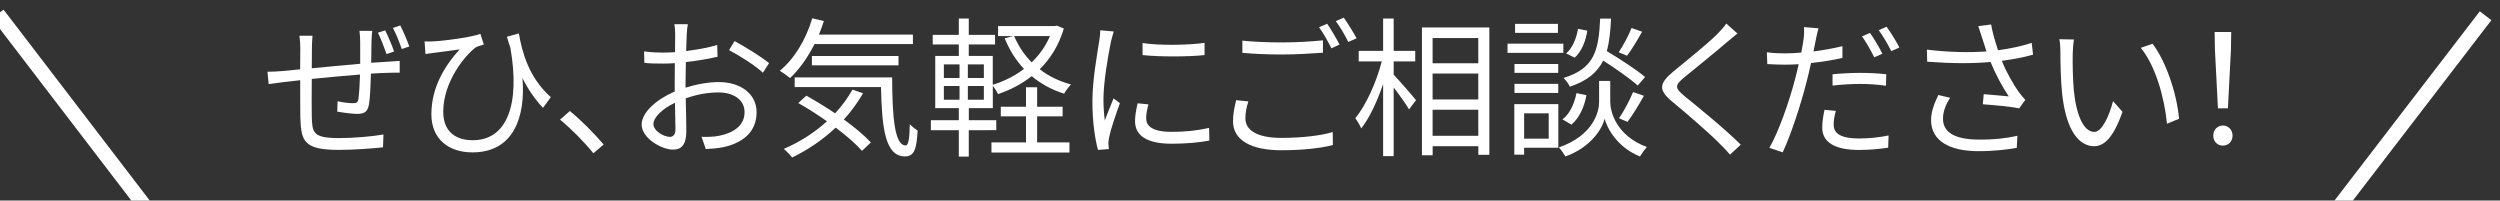
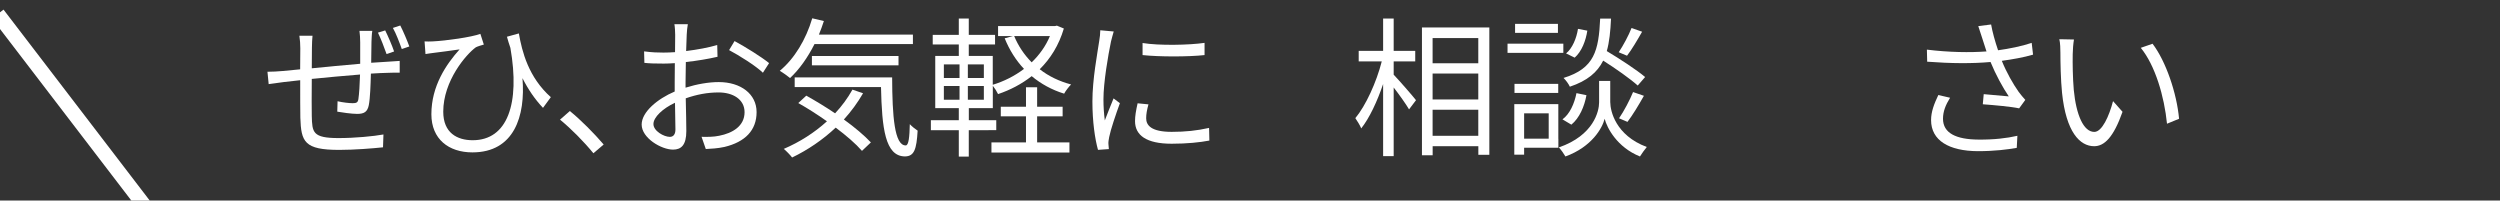
<svg xmlns="http://www.w3.org/2000/svg" version="1.1" id="レイヤー_1" x="0px" y="0px" viewBox="0 0 513.82 41.21" style="enable-background:new 0 0 513.82 41.21;" xml:space="preserve">
  <rect x="0" y="0" width="513.82" height="41.21" fill="#333333" stroke="none" />
  <style type="text/css">
	.st0{enable-background:new    ;}
	.st1{fill:#FFFFFF;}
</style>
  <g id="グループ_658" transform="translate(-474.31 -4455)">
    <g class="st0">
      <path class="st1" d="M550.66,4463.59c-0.03,1.4-0.03,2.98-0.06,4.31c1.24-0.09,2.42-0.16,3.44-0.22c0.78-0.06,1.67-0.09,2.42-0.16    v2.42c-0.5-0.03-1.67,0-2.45,0.03c-0.93,0.03-2.11,0.06-3.47,0.16c-0.06,2.29-0.15,5.05-0.43,6.48c-0.28,1.39-0.96,1.8-2.39,1.8    c-1.12,0-3.26-0.31-4.09-0.46l0.06-2.14c1.05,0.25,2.39,0.4,3.1,0.4c0.74,0,1.08-0.12,1.18-0.84c0.16-1.02,0.28-3.1,0.34-5.05    c-3.19,0.25-6.82,0.59-9.92,0.9c-0.03,3.19-0.03,6.42,0,7.63c0.09,3.35,0.15,4.53,5.52,4.53c3.35,0,7.19-0.37,9.21-0.74    l-0.09,2.64c-2.08,0.22-5.86,0.53-8.99,0.53c-7.19,0-7.84-1.67-8-6.6c-0.03-1.33-0.03-4.62-0.03-7.72    c-1.36,0.16-2.51,0.28-3.32,0.37c-0.96,0.12-2.29,0.31-3.16,0.43l-0.25-2.54c0.96,0,2.11-0.06,3.22-0.16    c0.78-0.06,2.02-0.19,3.5-0.34c0.03-2.08,0.03-3.78,0.03-4.31c0-0.93-0.06-1.67-0.19-2.6h2.7c-0.06,0.68-0.12,1.55-0.12,2.48    c0,1.02,0,2.54-0.03,4.22c3.04-0.31,6.64-0.65,9.95-0.93v-4.43c0-0.68-0.06-1.8-0.15-2.33h2.64    C550.72,4461.86,550.69,4462.91,550.66,4463.59z M555.31,4465.58l-1.55,0.53c-0.47-1.33-1.18-3.19-1.77-4.4l1.49-0.46    C554.04,4462.38,554.88,4464.31,555.31,4465.58z M558.44,4464.55l-1.55,0.53c-0.5-1.4-1.18-3.19-1.83-4.34l1.52-0.5    C557.17,4461.39,557.98,4463.28,558.44,4464.55z" />
      <path class="st1" d="M587.52,4474.97l-1.61,2.2c-1.67-1.77-3.04-3.78-4.22-6.11c0.65,7.81-1.71,15.26-10.29,15.26    c-4.87,0-8.43-2.73-8.43-7.84c0-5.8,3.04-10.26,5.8-13.33c-1.58,0.25-4.15,0.56-5.27,0.71c-0.59,0.06-1.12,0.16-1.74,0.25    l-0.19-2.6c0.43,0.03,1.09,0.03,1.64,0c2.76-0.13,8-0.87,9.83-1.55l0.71,2.2c-0.4,0.12-1.21,0.34-1.64,0.56    c-1.98,1.43-6.7,6.88-6.7,13.24c0,4.37,2.88,5.86,6.05,5.86c7.13,0,9.77-7.47,7.75-18.98c-0.25-0.74-0.5-1.49-0.71-2.29l2.45-0.68    C581.6,4465.61,582.93,4470.88,587.52,4474.97z" />
      <path class="st1" d="M589.41,4479.59l2.02-1.77c2.23,1.8,5.02,4.62,6.95,6.88l-2.11,1.8    C594.28,4484.06,591.61,4481.39,589.41,4479.59z" />
      <path class="st1" d="M615.45,4462.14c-0.03,0.74-0.09,1.95-0.12,3.35c2.26-0.28,4.62-0.71,6.39-1.24l0.06,2.42    c-1.83,0.43-4.25,0.84-6.51,1.08c-0.03,1.46-0.06,2.95-0.06,4.19c0,0.34,0,0.71,0,1.08c2.36-0.74,4.77-1.15,6.82-1.15    c4.53,0,7.78,2.45,7.78,6.17c0,3.75-2.36,6.14-6.6,7.16c-1.4,0.31-2.76,0.37-3.84,0.43l-0.87-2.51c1.15,0.03,2.48,0.03,3.63-0.22    c2.73-0.53,5.21-1.98,5.21-4.84c0-2.64-2.39-4.06-5.33-4.06c-2.33,0-4.53,0.43-6.76,1.21c0.06,2.64,0.12,5.4,0.12,6.73    c0,2.88-1.05,3.81-2.73,3.81c-2.42,0-6.45-2.39-6.45-5.15c0-2.57,3.22-5.27,6.79-6.79c0-0.59,0-1.21,0-1.77    c0-1.24,0-2.7,0.03-4.06c-0.87,0.06-1.64,0.09-2.29,0.09c-1.77,0-2.92-0.03-3.97-0.15l-0.06-2.36c1.71,0.22,2.82,0.25,3.97,0.25    c0.71,0,1.52-0.03,2.39-0.09c0-1.61,0.03-2.98,0.03-3.54c0-0.62-0.06-1.67-0.16-2.2h2.76    C615.57,4460.55,615.48,4461.42,615.45,4462.14z M611.98,4483.13c0.71,0,1.15-0.5,1.15-1.52c0-1.12-0.06-3.22-0.09-5.49    c-2.54,1.18-4.43,2.98-4.43,4.37C608.6,4481.92,610.77,4483.13,611.98,4483.13z M632.38,4467.97l-1.27,1.98    c-1.52-1.46-4.96-3.6-6.95-4.65l1.12-1.86C627.48,4464.62,630.86,4466.73,632.38,4467.97z" />
      <path class="st1" d="M641.71,4464.06c-1.4,2.79-3.13,5.21-5.02,6.98c-0.47-0.4-1.49-1.12-2.11-1.49    c3.01-2.48,5.39-6.45,6.67-10.79l2.39,0.56c-0.31,0.96-0.65,1.89-1.02,2.79h19.32v1.95H641.71z M651.69,4474.17    c-1.12,1.95-2.45,3.75-3.94,5.39c2.23,1.61,4.22,3.29,5.55,4.71l-1.83,1.74c-1.24-1.43-3.16-3.1-5.4-4.78    c-2.67,2.51-5.74,4.59-8.96,6.14c-0.34-0.46-1.21-1.36-1.71-1.77c3.26-1.4,6.29-3.32,8.87-5.67c-1.92-1.36-3.97-2.67-5.89-3.75    l1.64-1.52c1.89,1.05,3.94,2.29,5.92,3.63c1.4-1.49,2.6-3.13,3.57-4.87L651.69,4474.17z M657.67,4470.91    c0.03,8,0.47,13.98,2.79,13.98c0.62,0,0.78-1.77,0.84-4.37c0.43,0.46,1.12,1.02,1.61,1.33c-0.22,3.88-0.71,5.27-2.6,5.3    c-4.09-0.03-4.74-5.8-4.93-14.26h-17.74v-1.98H657.67z M641.18,4468.43v-1.92h17.8v1.92H641.18z" />
      <path class="st1" d="M673.42,4481.76v5.43h-2.05v-5.43h-5.74v-2.05h5.74v-2.48h-4.84v-10.73h4.84v-2.36h-5.36v-1.98h5.36v-3.35    h2.05v3.35h5.4v1.98h-5.4v2.36h4.93v5.92c2.26-0.68,4.5-1.8,6.42-3.26c-1.67-1.77-3.01-3.91-3.97-6.29l1.71-0.46h-3.07v-2.05    h11.69l0.4-0.09l1.43,0.59c-1.02,3.44-2.76,6.2-4.96,8.37c1.83,1.43,4,2.48,6.45,3.13c-0.46,0.46-1.12,1.3-1.43,1.89    c-2.54-0.78-4.77-2.02-6.67-3.6c-2.08,1.64-4.43,2.85-6.91,3.69c-0.25-0.53-0.68-1.21-1.08-1.71v4.59h-4.93v2.48h5.64v2.05    L673.42,4481.76L673.42,4481.76z M668.3,4471.03h3.22v-2.79h-3.22V4471.03z M668.3,4475.5h3.22v-2.82h-3.22V4475.5z     M676.52,4468.24h-3.29v2.79h3.29V4468.24z M676.52,4472.68h-3.29v2.82h3.29V4472.68z M687.47,4484.27h6.64v2.08h-16.03v-2.08h7.1    v-5.36H680v-1.98h5.18v-4h2.29v4h5.24v1.98h-5.24L687.47,4484.27L687.47,4484.27z M682.75,4462.41c0.84,2.02,2.05,3.84,3.6,5.4    c1.58-1.52,2.88-3.32,3.75-5.4H682.75z" />
      <path class="st1" d="M702.65,4463.53c-0.59,2.85-1.55,8.4-1.55,11.88c0,1.52,0.09,2.82,0.28,4.34c0.53-1.39,1.27-3.25,1.8-4.53    l1.3,0.99c-0.81,2.2-1.92,5.49-2.2,6.95c-0.09,0.46-0.19,1.05-0.16,1.4c0.03,0.34,0.06,0.78,0.09,1.08l-2.23,0.16    c-0.62-2.2-1.15-5.77-1.15-9.95c0-4.56,1.02-9.86,1.4-12.43c0.12-0.71,0.22-1.52,0.22-2.2l2.76,0.25    C703.06,4461.98,702.78,4462.97,702.65,4463.53z M709.88,4479.31c0,1.43,1.02,2.79,5.24,2.79c2.79,0,5.18-0.25,7.69-0.81l0.06,2.6    c-1.95,0.37-4.56,0.65-7.75,0.65c-5.21,0-7.53-1.74-7.53-4.65c0-1.05,0.19-2.14,0.53-3.66l2.23,0.22    C710.03,4477.61,709.88,4478.48,709.88,4479.31z M721.88,4463.81v2.51c-3.32,0.37-9.33,0.37-12.74,0v-2.48    C712.51,4464.4,718.78,4464.27,721.88,4463.81z" />
-       <path class="st1" d="M730.27,4479.34c0,2.39,2.39,4,7.35,4c4.28,0,8.28-0.47,10.6-1.21l0.03,2.67c-2.2,0.62-6.14,1.08-10.57,1.08    c-6.29,0-9.95-2.08-9.95-5.98c0-1.61,0.34-3.07,0.65-4.31l2.51,0.25C730.49,4477.05,730.27,4478.2,730.27,4479.34z     M737.84,4463.72c2.98,0,6.14-0.19,8.37-0.43v2.54c-2.11,0.16-5.49,0.37-8.34,0.37c-3.13,0-5.77-0.12-8.22-0.34v-2.51    C731.89,4463.59,734.74,4463.72,737.84,4463.72z M749.62,4464.15l-1.67,0.78c-0.62-1.27-1.67-3.16-2.54-4.34l1.67-0.71    C747.86,4460.99,748.97,4462.91,749.62,4464.15z M753.13,4462.88l-1.71,0.74c-0.65-1.33-1.67-3.1-2.57-4.28l1.64-0.71    C751.33,4459.78,752.51,4461.73,753.13,4462.88z" />
      <path class="st1" d="M760.75,4470.35c1.08,1.12,3.94,4.4,4.59,5.24l-1.43,1.89c-0.59-1.02-1.98-2.98-3.16-4.5v14.11h-2.17v-14.82    c-1.21,3.57-2.82,7.01-4.5,9.12c-0.25-0.65-0.84-1.55-1.21-2.11c2.14-2.57,4.34-7.38,5.43-11.66h-4.74v-2.17h5.02v-6.64h2.17v6.64    h4.43v2.17h-4.43L760.75,4470.35L760.75,4470.35z M780.41,4460.65v26.17h-2.26v-1.77h-9.39v1.86h-2.2v-26.26H780.41z     M768.75,4462.82v5.18h9.39v-5.18H768.75z M768.75,4475.44h9.39v-5.33h-9.39V4475.44z M778.14,4482.91v-5.36h-9.39v5.36H778.14z" />
-       <path class="st1" d="M795.62,4465.86h-11.47v-1.89h11.47V4465.86z M794.6,4485.36h-7.04v1.43h-2.02v-10.39h9.05v8.96H794.6z     M794.57,4469.98h-8.99v-1.83h8.99V4469.98z M785.58,4472.24h8.99v1.86h-8.99V4472.24z M794.51,4461.76h-8.81v-1.86h8.81V4461.76z     M787.56,4478.29v5.21h5.05v-5.21H787.56z M805.27,4476.06c0,1.71,1.08,6.76,7.5,9.15c-0.43,0.53-1.09,1.43-1.4,1.95    c-4.71-1.89-6.79-5.89-7.26-7.75c-0.46,1.89-2.63,5.77-8.06,7.75c-0.28-0.5-0.9-1.4-1.36-1.86c7.19-2.48,8.28-7.47,8.28-9.24    v-4.43h2.29v4.43H805.27z M795.44,4479.53c1.49-1.08,2.45-3.22,2.88-5.39l2.05,0.43c-0.43,2.33-1.43,4.68-3.1,6.05L795.44,4479.53    z M810.91,4472.58c-1.55-1.39-4.5-3.47-7.1-5.12c-1.21,2.42-3.26,4.15-6.85,5.36c-0.25-0.56-0.84-1.36-1.3-1.8    c6.36-1.95,7.22-5.61,7.53-12.19h2.23c-0.12,2.6-0.34,4.81-0.87,6.67c2.73,1.64,6.11,3.84,7.88,5.33L810.91,4472.58z     M800.55,4461.3c-0.31,2.05-1.15,4.28-2.6,5.55l-1.77-0.87c1.3-1.05,2.14-3.1,2.45-5.05L800.55,4461.3z M811.81,4461.52    c-0.99,1.74-2.14,3.69-3.1,4.93l-1.71-0.71c0.9-1.33,2.05-3.47,2.64-4.99L811.81,4461.52z M807.07,4479.31    c0.99-1.43,2.23-3.78,2.88-5.39l2.23,0.77c-1.05,1.86-2.33,4-3.38,5.36L807.07,4479.31z" />
-       <path class="st1" d="M829.26,4463.65c-2.11,1.86-6.57,5.4-8.87,7.32c-1.86,1.58-1.89,2.08,0.09,3.75    c2.82,2.29,8.31,6.73,11.6,10.01l-2.2,2.05c-0.65-0.74-1.36-1.52-2.14-2.26c-2.17-2.23-6.88-6.26-9.77-8.65    c-2.95-2.45-2.57-3.78,0.22-6.14c2.33-1.95,7.04-5.67,9.15-7.81c0.62-0.62,1.39-1.49,1.77-2.08l2.29,2.05    C830.75,4462.41,829.79,4463.22,829.26,4463.65z" />
-       <path class="st1" d="M847.49,4463.28c-0.12,0.68-0.31,1.46-0.46,2.29c2.02-0.25,4.06-0.62,5.95-1.08v2.42    c-2.02,0.46-4.28,0.81-6.45,1.05c-0.31,1.36-0.62,2.79-0.99,4.15c-1.12,4.4-3.22,10.82-4.84,14.2l-2.73-0.93    c1.86-3.19,4.06-9.49,5.21-13.86c0.28-1.02,0.56-2.2,0.81-3.32c-1.02,0.06-1.98,0.09-2.85,0.09c-1.36,0-2.48-0.06-3.6-0.12    l-0.09-2.42c1.49,0.19,2.6,0.22,3.72,0.22c1.02,0,2.14-0.06,3.35-0.16c0.22-1.08,0.37-2.08,0.47-2.7    c0.12-0.87,0.15-1.92,0.09-2.54l2.98,0.25C847.86,4461.48,847.61,4462.66,847.49,4463.28z M851.18,4480.58    c0,1.46,0.81,2.88,5.24,2.88c2.02,0,4.16-0.22,6.05-0.62l-0.09,2.51c-1.67,0.25-3.72,0.47-5.98,0.47c-4.9,0-7.57-1.52-7.57-4.59    c0-1.18,0.19-2.36,0.47-3.66l2.33,0.22C851.33,4478.82,851.18,4479.78,851.18,4480.58z M856.63,4469.98    c1.83,0,3.69,0.09,5.36,0.28l-0.06,2.36c-1.58-0.22-3.41-0.37-5.21-0.37c-1.95,0-3.84,0.12-5.77,0.34v-2.33    C852.6,4470.1,854.65,4469.98,856.63,4469.98z M861.19,4466.04l-1.67,0.74c-0.62-1.27-1.67-3.13-2.51-4.31l1.64-0.71    C859.45,4462.88,860.57,4464.77,861.19,4466.04z M864.69,4464.77l-1.67,0.74c-0.68-1.36-1.71-3.13-2.57-4.31l1.61-0.71    C862.9,4461.67,864.11,4463.59,864.69,4464.77z" />
+       <path class="st1" d="M795.62,4465.86h-11.47v-1.89h11.47V4465.86z M794.6,4485.36h-7.04v1.43h-2.02v-10.39h9.05v8.96H794.6z     h-8.99v-1.83h8.99V4469.98z M785.58,4472.24h8.99v1.86h-8.99V4472.24z M794.51,4461.76h-8.81v-1.86h8.81V4461.76z     M787.56,4478.29v5.21h5.05v-5.21H787.56z M805.27,4476.06c0,1.71,1.08,6.76,7.5,9.15c-0.43,0.53-1.09,1.43-1.4,1.95    c-4.71-1.89-6.79-5.89-7.26-7.75c-0.46,1.89-2.63,5.77-8.06,7.75c-0.28-0.5-0.9-1.4-1.36-1.86c7.19-2.48,8.28-7.47,8.28-9.24    v-4.43h2.29v4.43H805.27z M795.44,4479.53c1.49-1.08,2.45-3.22,2.88-5.39l2.05,0.43c-0.43,2.33-1.43,4.68-3.1,6.05L795.44,4479.53    z M810.91,4472.58c-1.55-1.39-4.5-3.47-7.1-5.12c-1.21,2.42-3.26,4.15-6.85,5.36c-0.25-0.56-0.84-1.36-1.3-1.8    c6.36-1.95,7.22-5.61,7.53-12.19h2.23c-0.12,2.6-0.34,4.81-0.87,6.67c2.73,1.64,6.11,3.84,7.88,5.33L810.91,4472.58z     M800.55,4461.3c-0.31,2.05-1.15,4.28-2.6,5.55l-1.77-0.87c1.3-1.05,2.14-3.1,2.45-5.05L800.55,4461.3z M811.81,4461.52    c-0.99,1.74-2.14,3.69-3.1,4.93l-1.71-0.71c0.9-1.33,2.05-3.47,2.64-4.99L811.81,4461.52z M807.07,4479.31    c0.99-1.43,2.23-3.78,2.88-5.39l2.23,0.77c-1.05,1.86-2.33,4-3.38,5.36L807.07,4479.31z" />
      <path class="st1" d="M880.9,4460.37l2.64-0.34c0.25,1.46,0.81,3.5,1.43,5.3c2.23-0.31,4.81-0.81,6.91-1.52l0.28,2.42    c-1.89,0.56-4.34,0.99-6.42,1.27c0.96,2.39,2.33,4.78,3.47,6.39c0.43,0.59,0.9,1.12,1.36,1.64l-1.27,1.74    c-1.49-0.34-5.24-0.68-7.47-0.84l0.19-2.08c1.74,0.16,4.03,0.34,5.15,0.46c-1.21-1.77-2.7-4.5-3.75-7.07    c-3.69,0.34-8.15,0.31-13.02-0.06l-0.06-2.48c4.56,0.56,8.87,0.62,12.25,0.37c-0.37-1.15-0.68-2.08-0.9-2.79    C881.46,4462.14,881.18,4461.17,880.9,4460.37z M873.65,4479.41c0,2.95,2.7,4.25,7.29,4.28c3.16,0.03,5.83-0.28,8-0.78l-0.13,2.48    c-1.92,0.34-4.56,0.68-8,0.68c-5.89-0.03-9.61-2.17-9.61-6.39c0-1.71,0.62-3.32,1.49-5.15l2.42,0.56    C874.18,4476.58,873.65,4477.92,873.65,4479.41z" />
      <path class="st1" d="M900.31,4466.14c-0.03,1.95,0,4.78,0.22,7.35c0.5,5.18,2.02,8.62,4.22,8.62c1.58,0,3.04-3.22,3.85-6.33    l1.95,2.2c-1.86,5.27-3.75,7.07-5.83,7.07c-2.95,0-5.77-2.92-6.6-10.95c-0.28-2.7-0.34-6.48-0.34-8.28c0-0.71-0.03-2.02-0.22-2.76    l3.01,0.06C900.43,4463.87,900.31,4465.33,900.31,4466.14z M922.17,4479.41l-2.48,1.02c-0.56-5.61-2.42-11.97-5.39-15.6l2.42-0.84    C919.47,4467.59,921.7,4474.17,922.17,4479.41z" />
-       <path class="st1" d="M929.2,4482.88c0-1.24,0.9-2.08,1.98-2.08s1.98,0.84,1.98,2.08s-0.9,2.05-1.98,2.05    C930.07,4484.93,929.2,4484.12,929.2,4482.88z M929.54,4465.24l-0.06-3.66h3.41l-0.06,3.66l-0.62,12.03h-2.05L929.54,4465.24z" />
    </g>
    <g>
      <g id="線_63">
        <rect x="489.07" y="4450.88" transform="matrix(0.794 -0.608 0.608 0.794 -2621.804 1222.155)" class="st1" width="3" height="49.53" />
      </g>
      <g id="線_64">
-         <rect x="947.1" y="4474.06" transform="matrix(0.609 -0.793 0.793 0.609 -3170.897 2522.947)" class="st1" width="49.53" height="3" />
-       </g>
+         </g>
    </g>
  </g>
</svg>